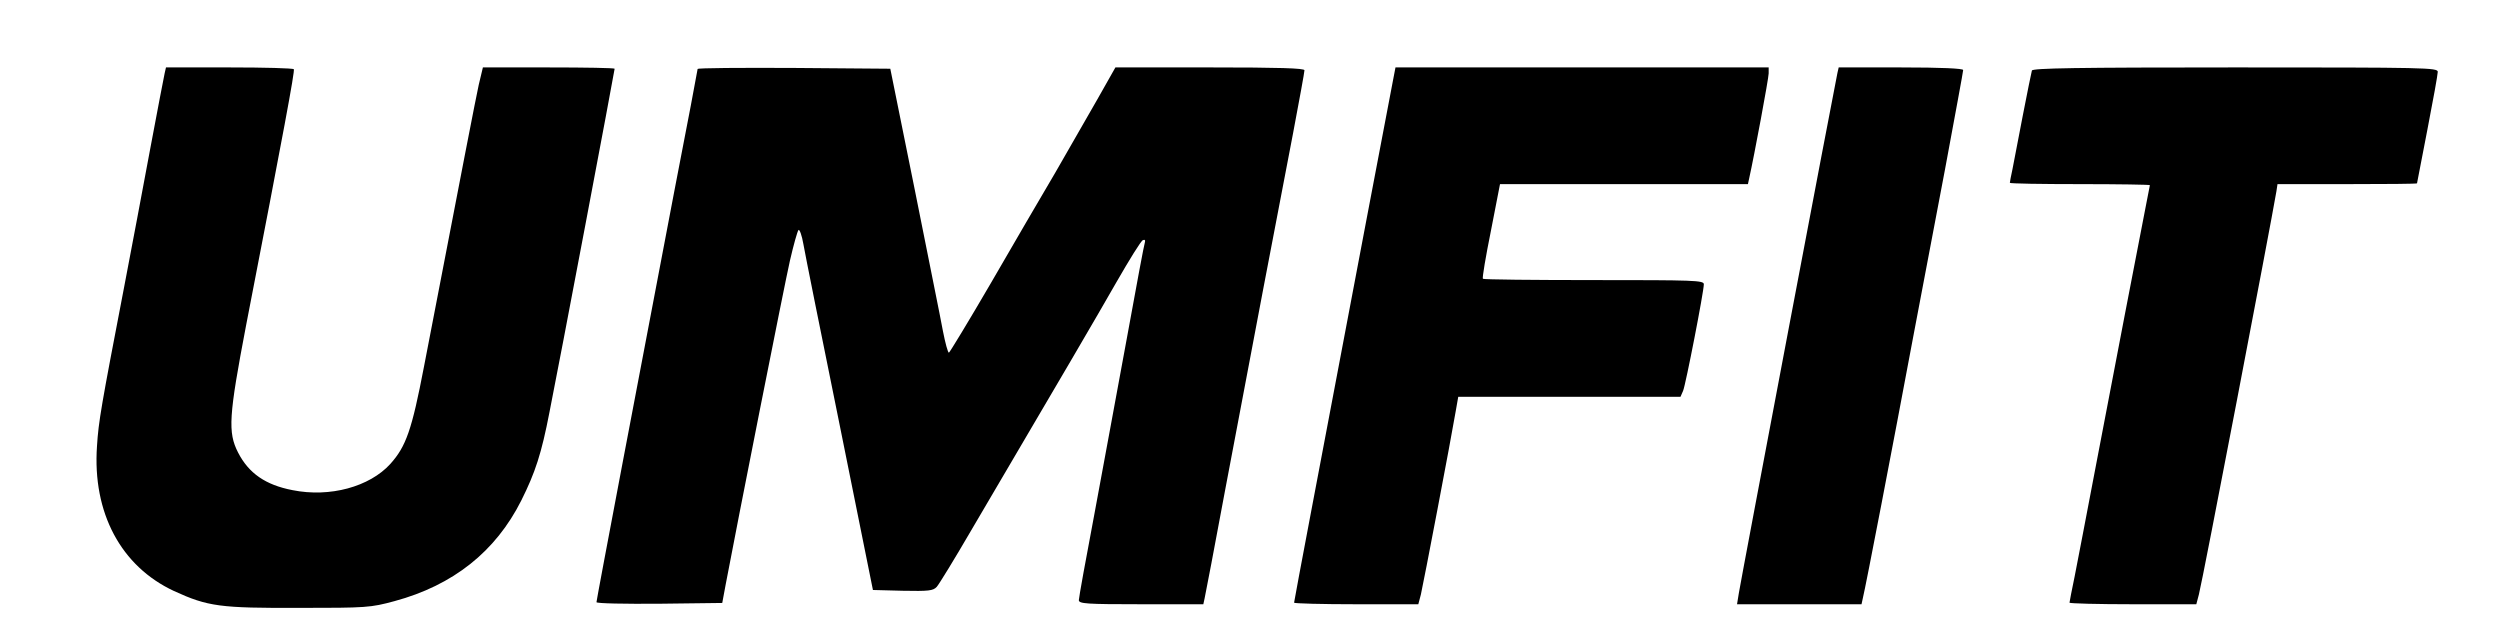
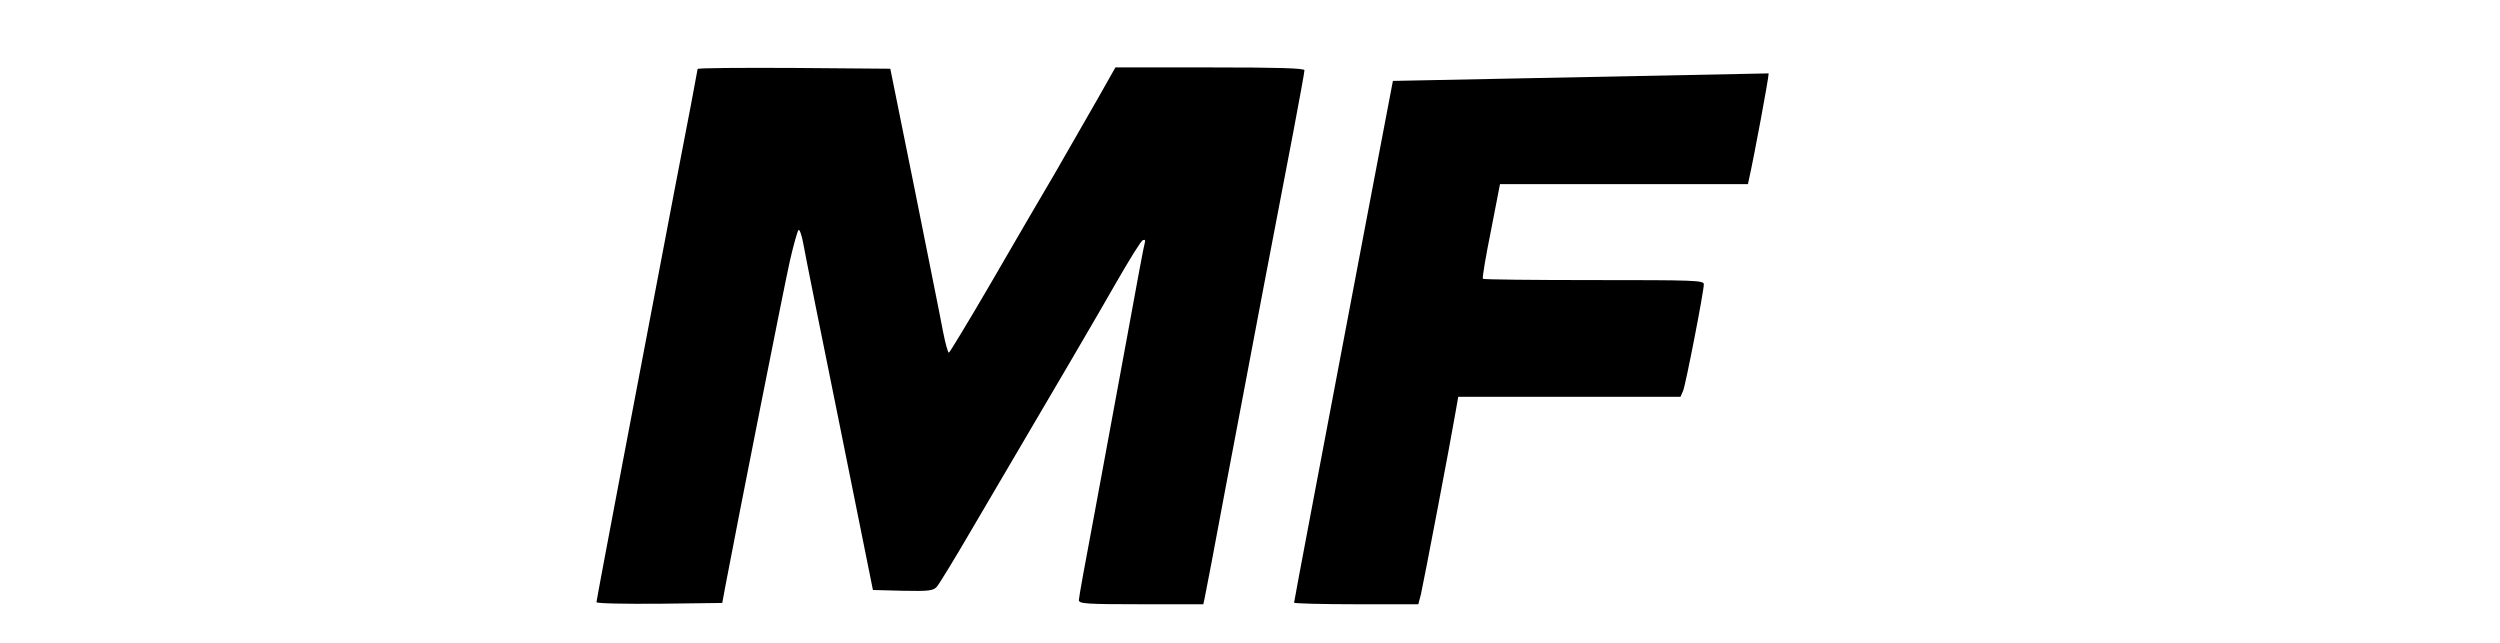
<svg xmlns="http://www.w3.org/2000/svg" preserveAspectRatio="xMidYMid meet" viewBox="0 0 964 248" height="248pt" width="964pt" version="1.0">
  <g stroke="none" fill="#000000" transform="translate(0,248) scale(0.1,-0.1)">
-     <path d="M635 2198 c-3 -13 -28 -144 -56 -293 -27 -148 -73 -387 -100 -530 -89 -463 -99 -519 -105 -615 -18 -258 93 -464 297 -559 131 -60 177 -66 484 -65 258 0 274 1 366 26 226 61 390 191 489 388 54 108 78 181 109 342 35 173 251 1315 251 1323 0 3 -114 5 -254 5 l-254 0 -16 -67 c-13 -60 -57 -287 -211 -1086 -47 -245 -69 -308 -130 -376 -80 -88 -233 -130 -377 -101 -104 20 -169 65 -210 145 -40 78 -36 140 31 491 146 752 188 979 184 987 -2 4 -114 7 -248 7 l-245 0 -5 -22z" />
    <path d="M2690 2214 c0 -3 -40 -216 -90 -472 -132 -691 -300 -1575 -300 -1584 0 -5 109 -7 243 -6 l242 3 13 70 c43 228 227 1158 248 1250 14 61 29 114 33 118 4 4 13 -20 19 -55 6 -35 69 -349 140 -698 l128 -635 115 -3 c100 -2 117 0 131 15 9 10 69 108 133 218 354 602 479 815 560 957 50 87 95 160 102 162 7 3 10 0 8 -7 -3 -7 -34 -174 -70 -372 -36 -198 -93 -502 -125 -677 -33 -174 -60 -323 -60 -332 0 -14 27 -16 240 -16 l240 0 5 23 c3 12 39 202 80 422 100 530 206 1087 261 1371 24 127 44 236 44 243 0 8 -98 11 -364 11 l-365 0 -69 -122 c-39 -68 -112 -195 -163 -284 -52 -88 -164 -280 -249 -427 -85 -146 -158 -266 -161 -267 -4 0 -14 37 -23 83 -8 45 -58 291 -109 547 l-94 465 -371 3 c-205 1 -372 0 -372 -4z" />
-     <path d="M5371 2168 c-10 -49 -156 -821 -315 -1659 -36 -191 -66 -349 -66 -353 0 -3 108 -6 240 -6 l239 0 10 38 c9 38 117 603 134 705 l10 57 429 0 428 0 10 23 c10 23 80 383 80 411 0 15 -37 16 -423 16 -233 0 -426 2 -429 5 -3 3 11 86 31 185 l35 180 478 0 478 0 5 23 c19 85 75 385 75 404 l0 23 -719 0 -720 0 -10 -52z" />
-     <path d="M7085 2198 c-9 -40 -370 -1943 -380 -2005 l-7 -43 240 0 240 0 5 23 c12 49 114 579 196 1017 28 146 82 433 121 637 38 205 70 377 70 383 0 6 -84 10 -240 10 l-240 0 -5 -22z" />
-     <path d="M7835 2208 c-2 -7 -18 -85 -35 -173 -17 -88 -35 -182 -40 -208 -6 -26 -10 -50 -10 -52 0 -3 122 -5 270 -5 149 0 270 -2 270 -4 0 -2 -7 -37 -15 -77 -23 -116 -128 -663 -195 -1014 -33 -176 -70 -364 -80 -417 -11 -53 -20 -99 -20 -102 0 -3 110 -6 245 -6 l244 0 10 38 c14 52 276 1419 299 1555 l4 27 269 0 c148 0 269 1 269 3 0 1 18 94 40 207 22 113 40 213 40 223 0 16 -44 17 -780 17 -616 0 -782 -3 -785 -12z" />
+     <path d="M5371 2168 c-10 -49 -156 -821 -315 -1659 -36 -191 -66 -349 -66 -353 0 -3 108 -6 240 -6 l239 0 10 38 c9 38 117 603 134 705 l10 57 429 0 428 0 10 23 c10 23 80 383 80 411 0 15 -37 16 -423 16 -233 0 -426 2 -429 5 -3 3 11 86 31 185 l35 180 478 0 478 0 5 23 c19 85 75 385 75 404 z" />
  </g>
</svg>